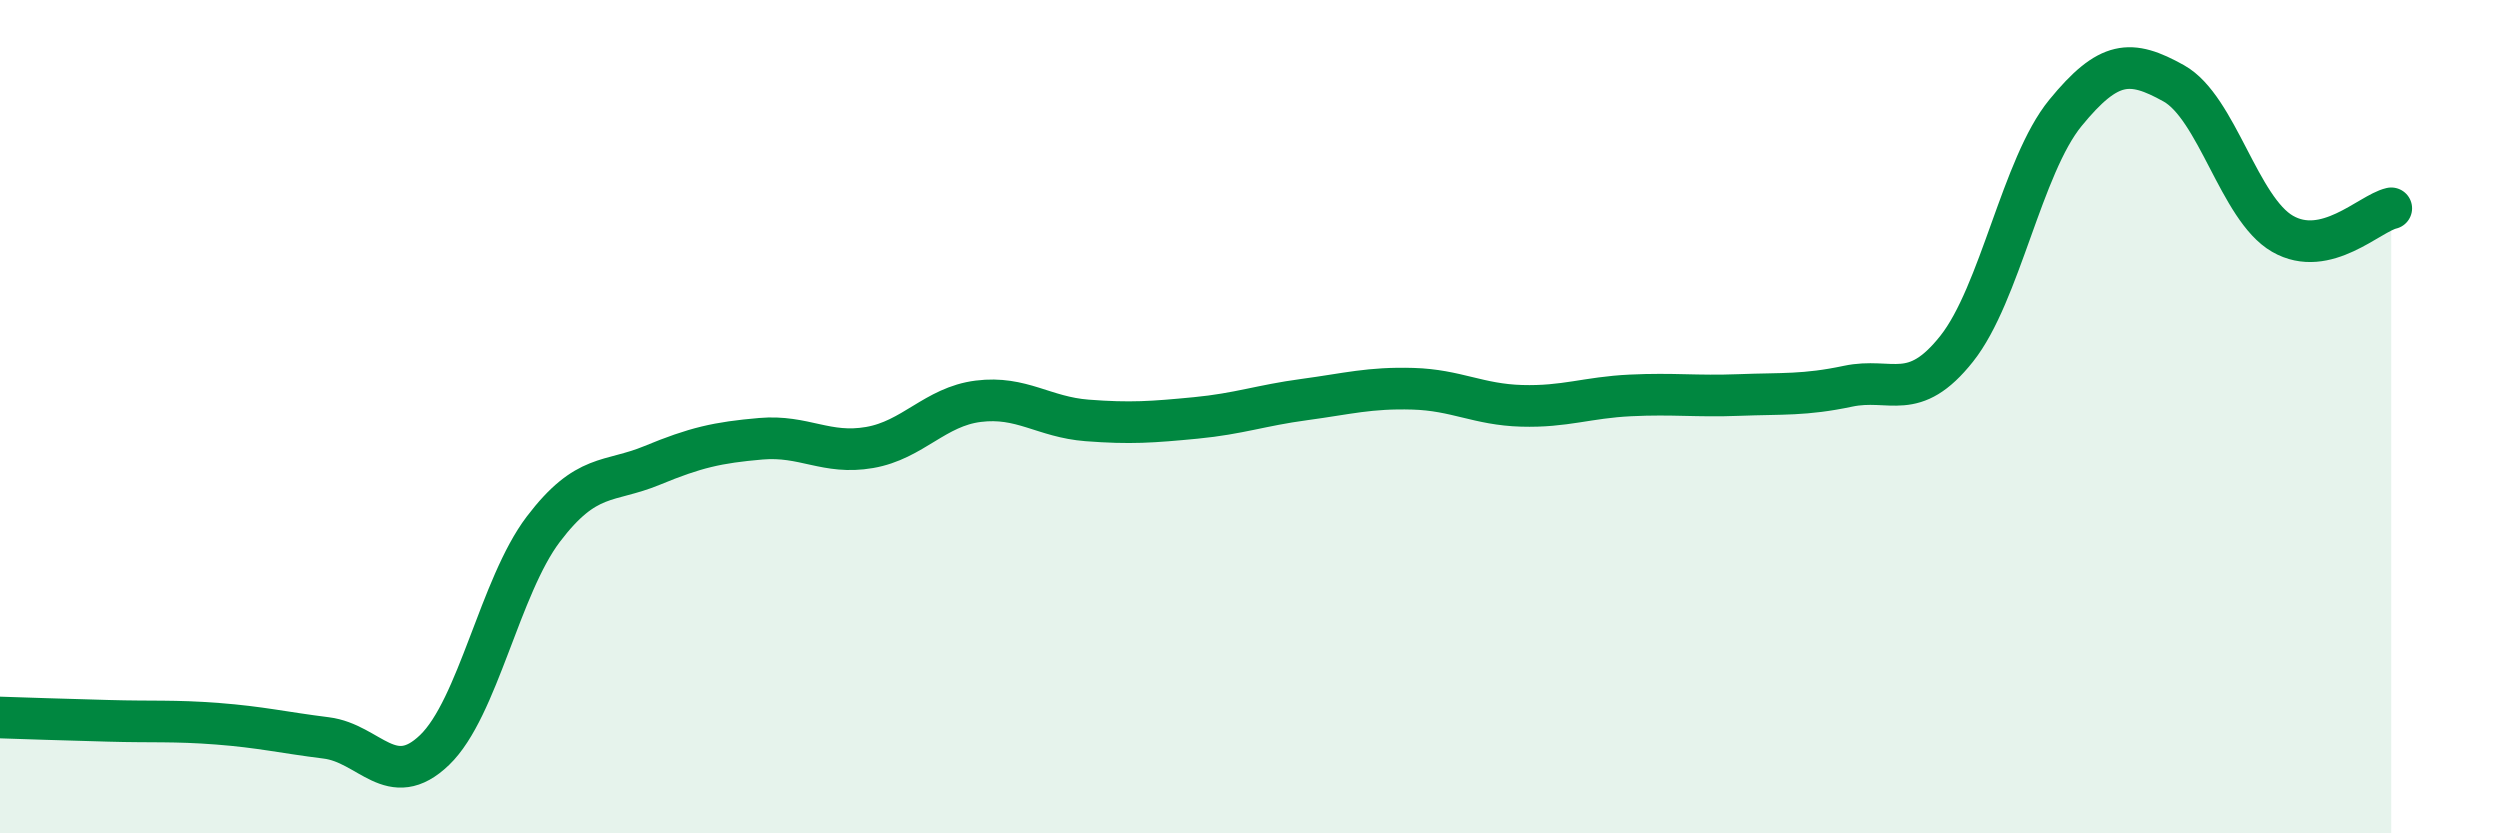
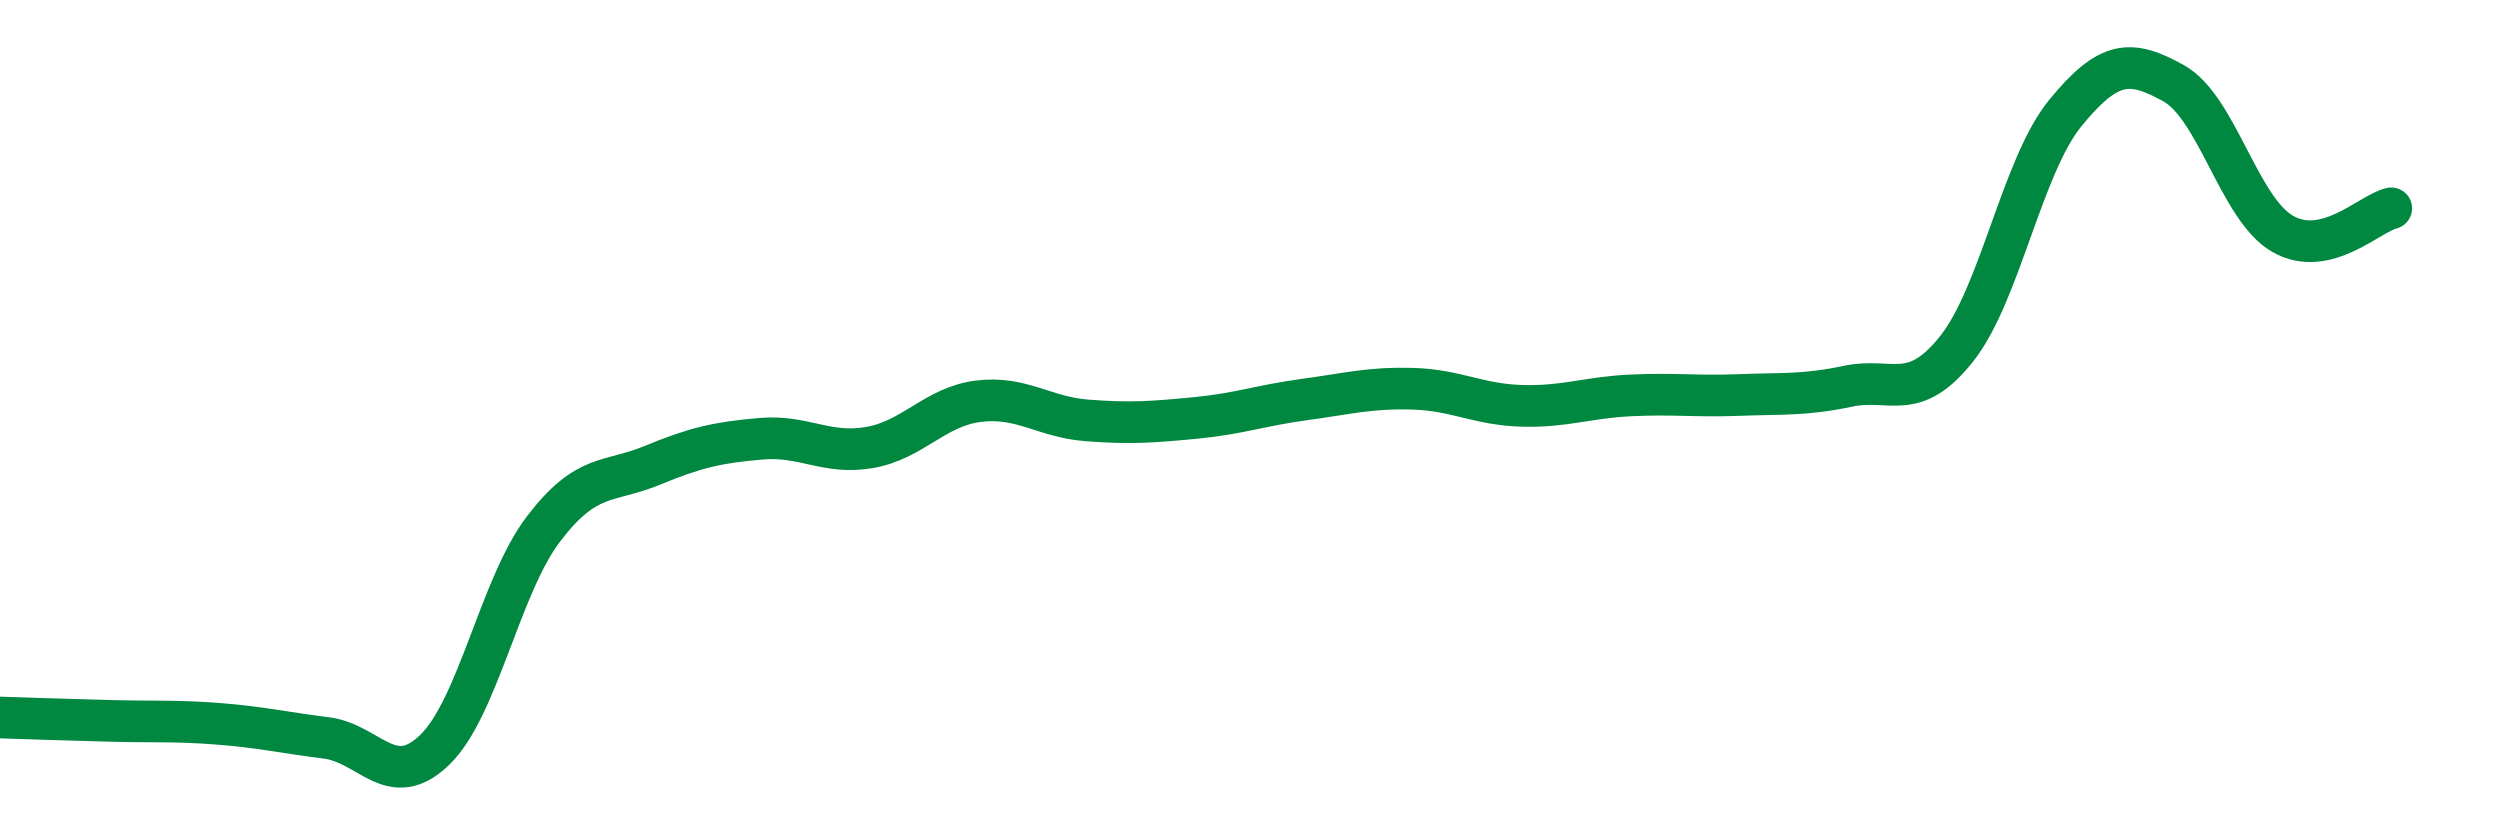
<svg xmlns="http://www.w3.org/2000/svg" width="60" height="20" viewBox="0 0 60 20">
-   <path d="M 0,17.22 C 0.52,17.24 1.57,17.27 2.61,17.3 C 3.65,17.33 4.18,17.29 5.22,17.37 C 6.26,17.45 6.79,17.58 7.83,17.71 C 8.87,17.84 9.39,19 10.43,18 C 11.47,17 12,14.07 13.04,12.7 C 14.08,11.33 14.61,11.6 15.65,11.17 C 16.69,10.74 17.22,10.62 18.26,10.53 C 19.3,10.44 19.83,10.92 20.87,10.74 C 21.91,10.56 22.44,9.76 23.48,9.63 C 24.52,9.5 25.05,10.01 26.09,10.09 C 27.13,10.17 27.66,10.13 28.7,10.03 C 29.74,9.93 30.26,9.73 31.3,9.59 C 32.34,9.45 32.87,9.3 33.91,9.33 C 34.95,9.36 35.48,9.71 36.52,9.74 C 37.56,9.77 38.09,9.54 39.13,9.49 C 40.17,9.44 40.7,9.52 41.74,9.48 C 42.78,9.44 43.31,9.49 44.35,9.27 C 45.39,9.05 45.92,9.68 46.96,8.37 C 48,7.06 48.53,3.98 49.57,2.71 C 50.61,1.44 51.13,1.42 52.17,2 C 53.21,2.58 53.74,5.01 54.78,5.61 C 55.82,6.21 56.87,5.12 57.39,5L57.39 20L0 20Z" fill="#008740" opacity="0.1" stroke-linecap="round" stroke-linejoin="round" />
  <path d="M 0,17.22 C 0.52,17.24 1.57,17.27 2.61,17.3 C 3.65,17.33 4.18,17.29 5.22,17.37 C 6.26,17.45 6.79,17.58 7.83,17.71 C 8.87,17.84 9.39,19 10.43,18 C 11.47,17 12,14.07 13.04,12.7 C 14.08,11.33 14.61,11.6 15.65,11.17 C 16.69,10.74 17.22,10.62 18.26,10.53 C 19.3,10.44 19.83,10.92 20.87,10.74 C 21.91,10.56 22.44,9.76 23.48,9.63 C 24.52,9.5 25.05,10.01 26.09,10.09 C 27.13,10.17 27.66,10.13 28.7,10.03 C 29.74,9.93 30.26,9.73 31.3,9.59 C 32.34,9.45 32.87,9.3 33.91,9.33 C 34.95,9.36 35.48,9.71 36.52,9.74 C 37.56,9.77 38.09,9.54 39.13,9.49 C 40.17,9.44 40.7,9.52 41.74,9.48 C 42.78,9.44 43.31,9.49 44.35,9.27 C 45.39,9.05 45.92,9.68 46.96,8.37 C 48,7.06 48.53,3.98 49.57,2.71 C 50.61,1.44 51.13,1.42 52.17,2 C 53.21,2.58 53.74,5.01 54.78,5.61 C 55.82,6.21 56.87,5.12 57.39,5" stroke="#008740" stroke-width="1" fill="none" stroke-linecap="round" stroke-linejoin="round" />
</svg>